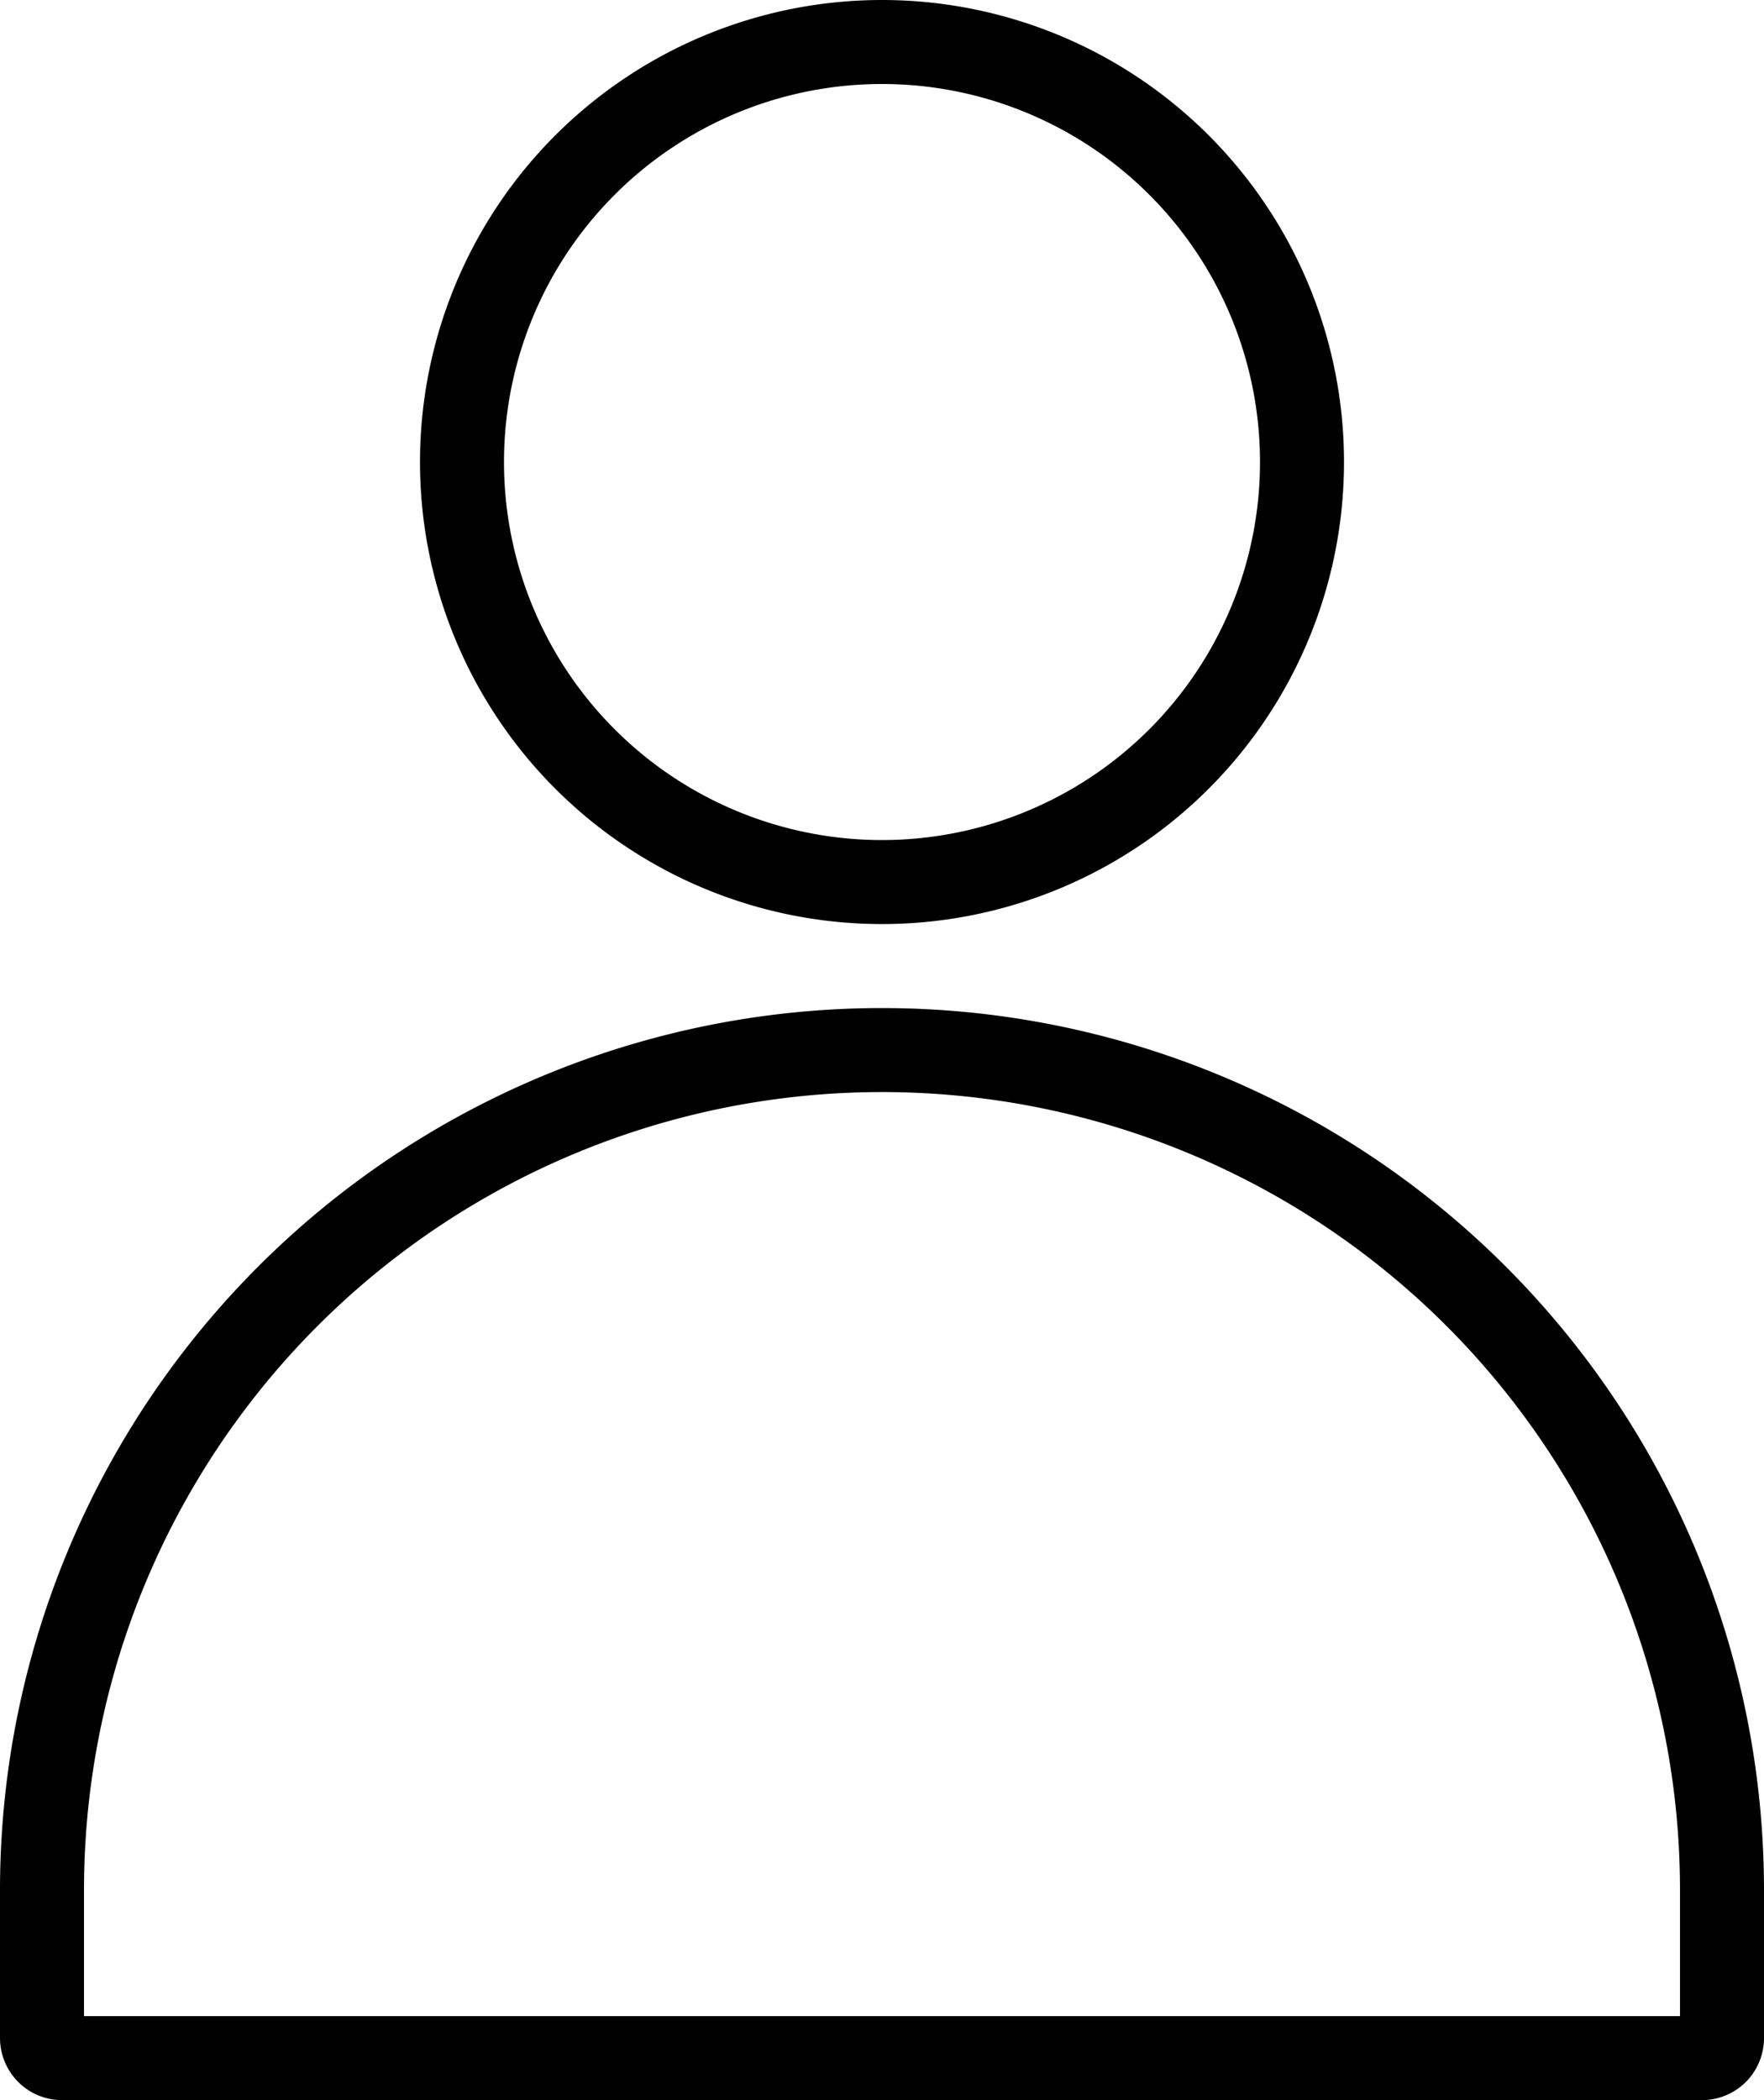
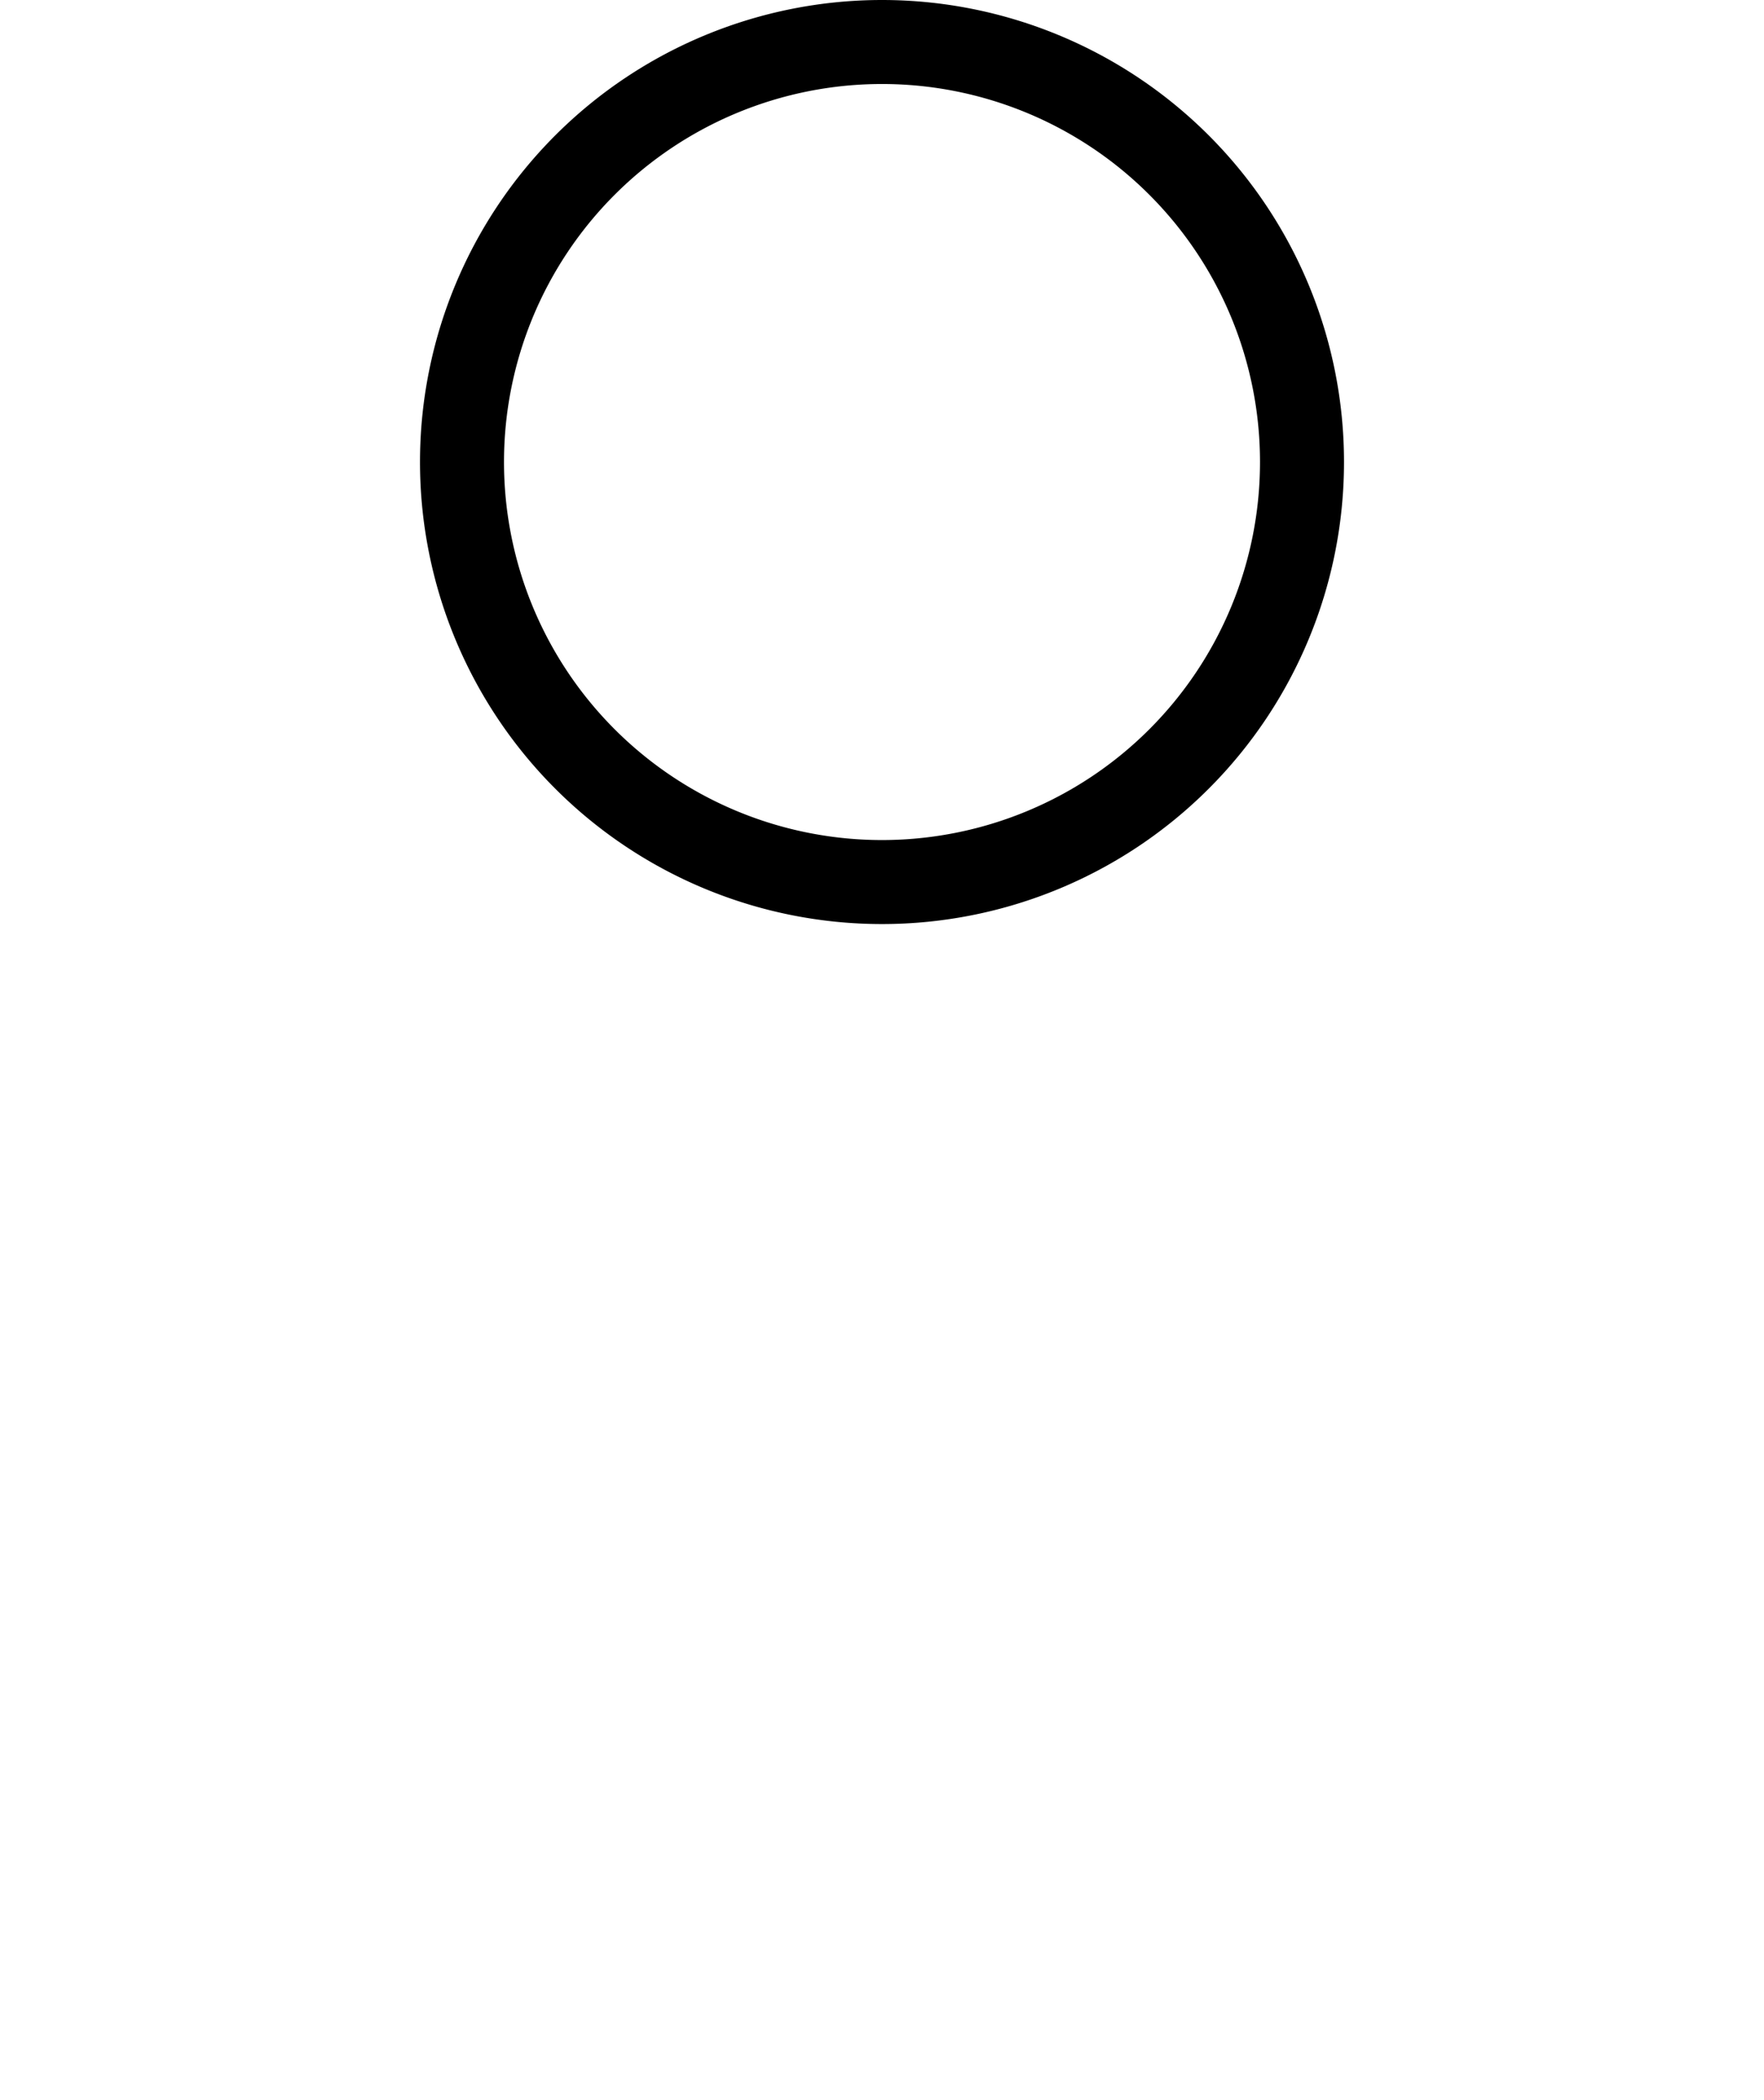
<svg xmlns="http://www.w3.org/2000/svg" width="21" height="25" viewBox="0 0 21 25">
  <g id="ic_user_interface_user" data-name="ic user interface user" transform="translate(0.5 0.5)">
    <path id="Vector" d="M0,5.5A5.5,5.5,0,0,1,5.5,0V1A4.5,4.5,0,1,0,10,5.5,4.5,4.5,0,0,0,5.5,1V0A5.5,5.5,0,1,1,0,5.5Z" transform="translate(4.5 -0.5)" />
-     <path id="Vector-2" data-name="Vector" d="M.74,13a.739.739,0,0,1-.523-.216A.744.744,0,0,1,0,12.26V10.5H1V12H20V10.5h1V12.26h0a.743.743,0,0,1-.216.524l-.524-.524.524.524A.743.743,0,0,1,20.26,13ZM20,10.5a9.5,9.5,0,0,0-2.782-6.718l.706-.707A10.5,10.5,0,0,1,21,10.5Zm-20,0A10.5,10.5,0,0,1,10.5,0V1A9.5,9.5,0,0,0,1,10.5ZM10.5,1V0a10.5,10.5,0,0,1,7.424,3.075l-.706.707A9.5,9.5,0,0,0,10.5,1Z" transform="translate(-0.5 11.5)" />
  </g>
</svg>